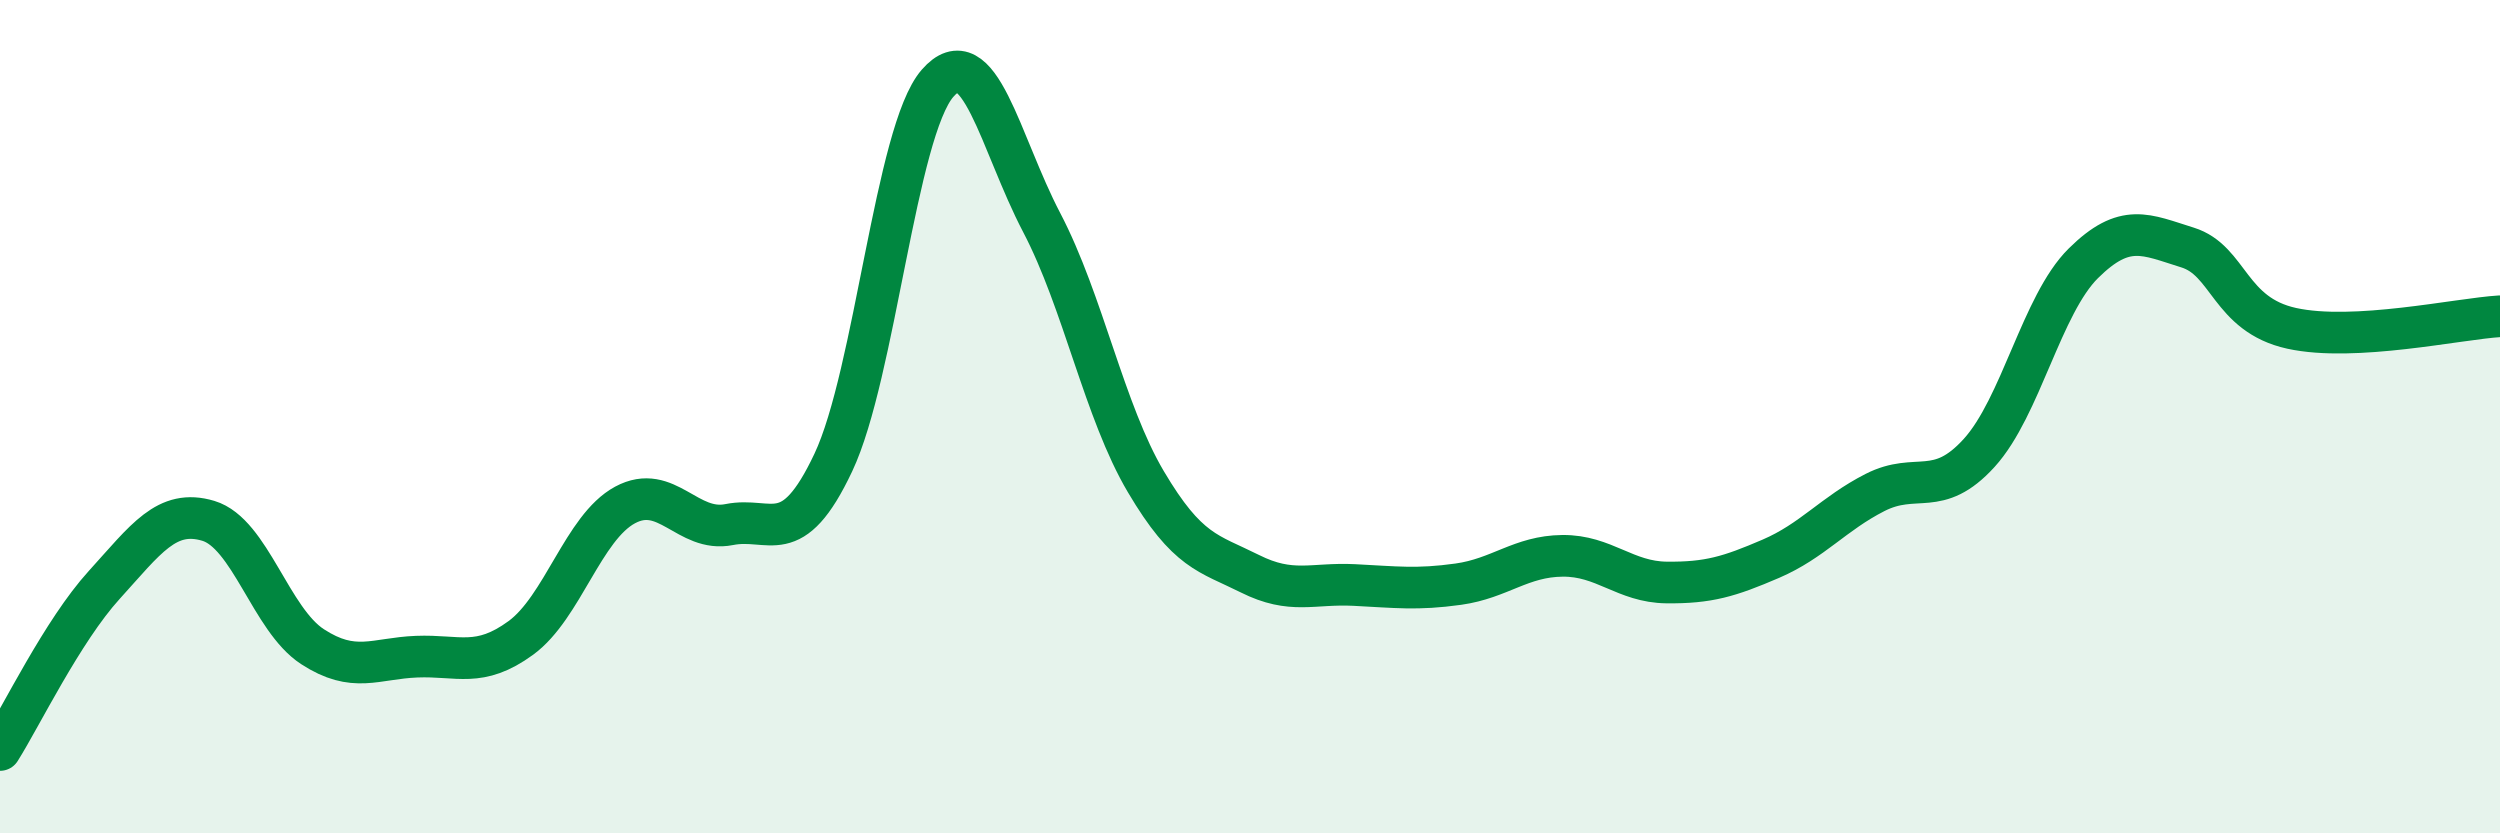
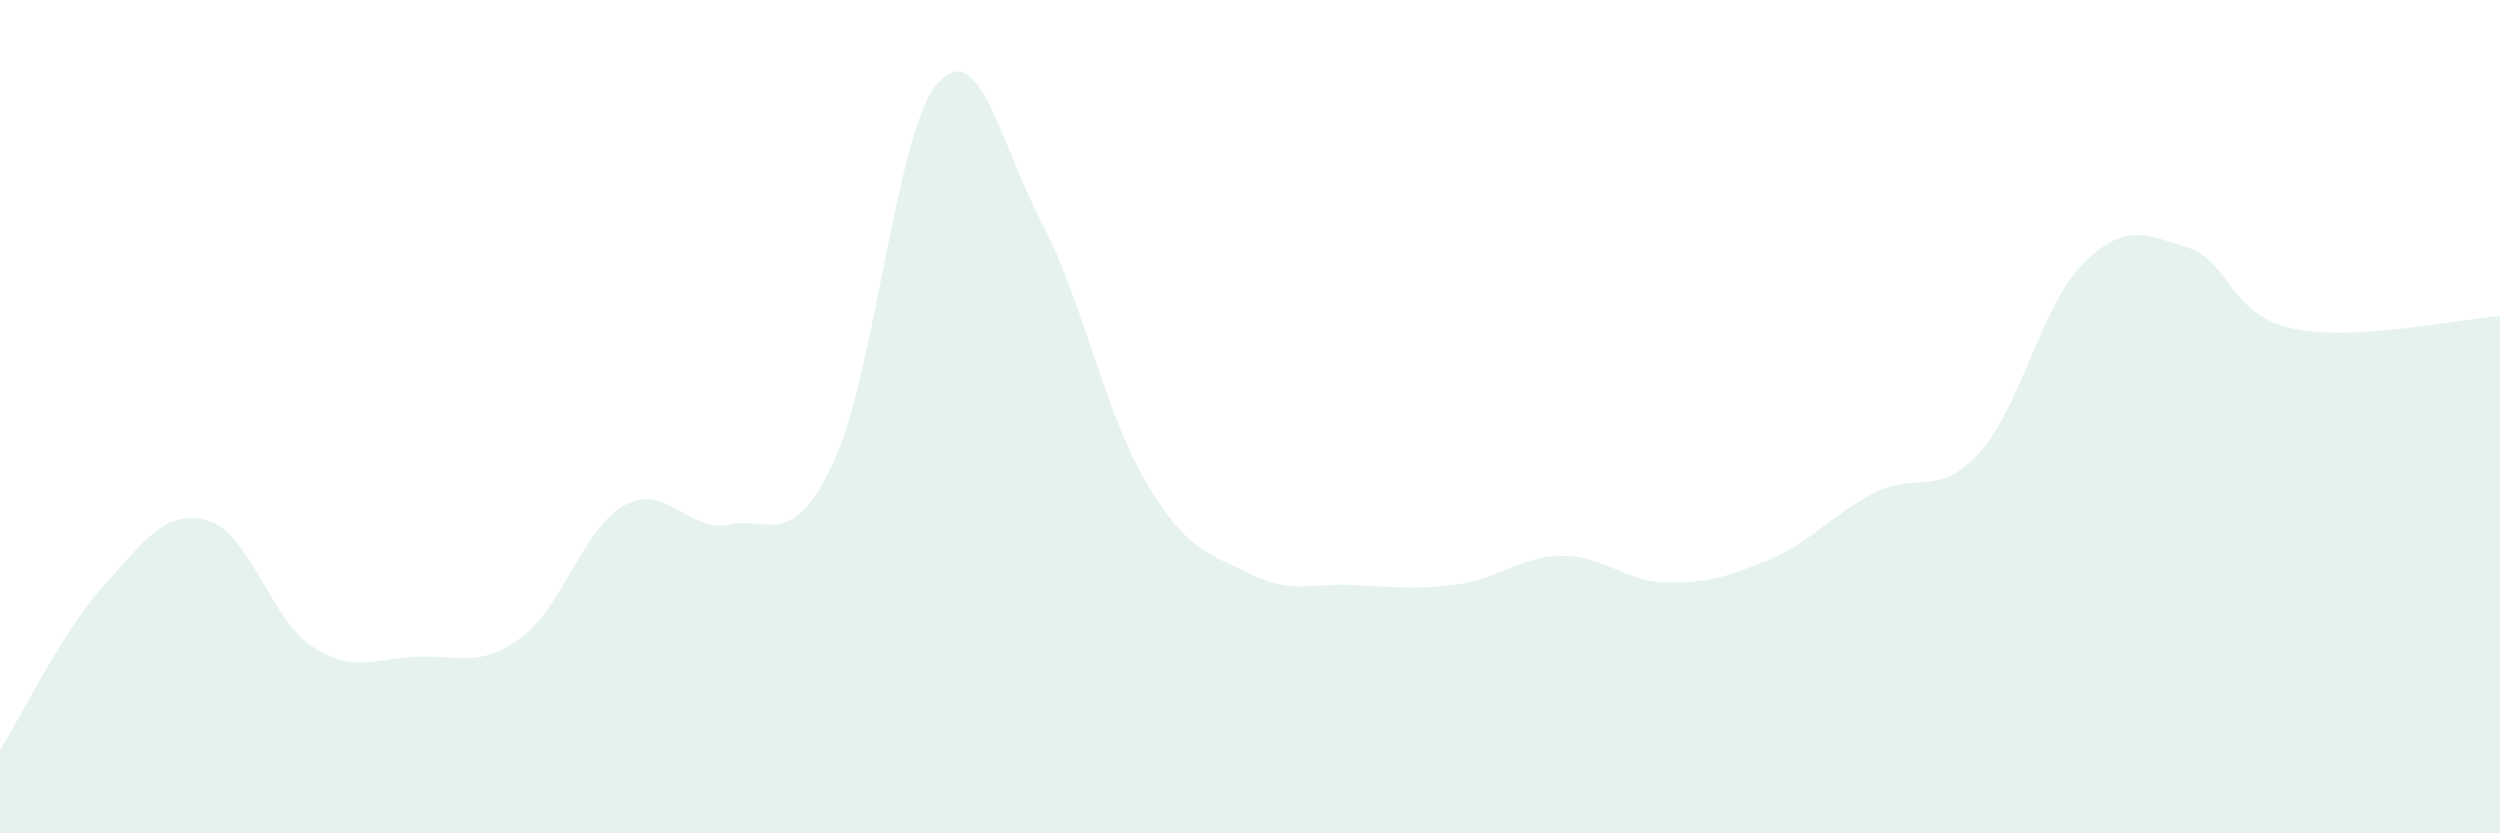
<svg xmlns="http://www.w3.org/2000/svg" width="60" height="20" viewBox="0 0 60 20">
  <path d="M 0,18 C 0.5,17.21 1.5,15.14 2.5,14.04 C 3.5,12.94 4,12.2 5,12.5 C 6,12.8 6.5,14.87 7.5,15.52 C 8.5,16.17 9,15.8 10,15.76 C 11,15.72 11.5,16.04 12.5,15.31 C 13.5,14.58 14,12.66 15,12.12 C 16,11.58 16.5,12.79 17.5,12.59 C 18.5,12.39 19,13.22 20,11.1 C 21,8.98 21.5,3.15 22.5,2 C 23.5,0.85 24,3.43 25,5.34 C 26,7.25 26.5,9.87 27.5,11.56 C 28.5,13.25 29,13.27 30,13.77 C 31,14.27 31.5,13.99 32.5,14.04 C 33.5,14.09 34,14.16 35,14.02 C 36,13.88 36.5,13.35 37.5,13.34 C 38.5,13.33 39,13.97 40,13.98 C 41,13.99 41.5,13.84 42.5,13.41 C 43.5,12.98 44,12.33 45,11.82 C 46,11.31 46.5,11.97 47.5,10.87 C 48.5,9.77 49,7.31 50,6.32 C 51,5.33 51.5,5.63 52.5,5.94 C 53.5,6.25 53.5,7.55 55,7.88 C 56.5,8.21 59,7.65 60,7.59L60 20L0 20Z" fill="#008740" opacity="0.1" stroke-linecap="round" stroke-linejoin="round" />
-   <path d="M 0,18 C 0.5,17.21 1.5,15.14 2.5,14.04 C 3.5,12.94 4,12.2 5,12.5 C 6,12.8 6.5,14.87 7.5,15.52 C 8.5,16.17 9,15.8 10,15.76 C 11,15.72 11.5,16.04 12.5,15.31 C 13.5,14.58 14,12.66 15,12.12 C 16,11.58 16.5,12.79 17.5,12.59 C 18.5,12.39 19,13.22 20,11.1 C 21,8.98 21.5,3.15 22.5,2 C 23.5,0.85 24,3.43 25,5.34 C 26,7.25 26.5,9.87 27.5,11.56 C 28.5,13.25 29,13.27 30,13.77 C 31,14.27 31.5,13.99 32.5,14.04 C 33.5,14.09 34,14.16 35,14.02 C 36,13.88 36.5,13.35 37.5,13.34 C 38.5,13.33 39,13.97 40,13.98 C 41,13.99 41.5,13.84 42.5,13.41 C 43.5,12.98 44,12.33 45,11.82 C 46,11.31 46.5,11.97 47.5,10.87 C 48.5,9.77 49,7.31 50,6.32 C 51,5.33 51.5,5.63 52.5,5.94 C 53.5,6.25 53.5,7.55 55,7.88 C 56.5,8.21 59,7.65 60,7.59" stroke="#008740" stroke-width="1" fill="none" stroke-linecap="round" stroke-linejoin="round" />
</svg>